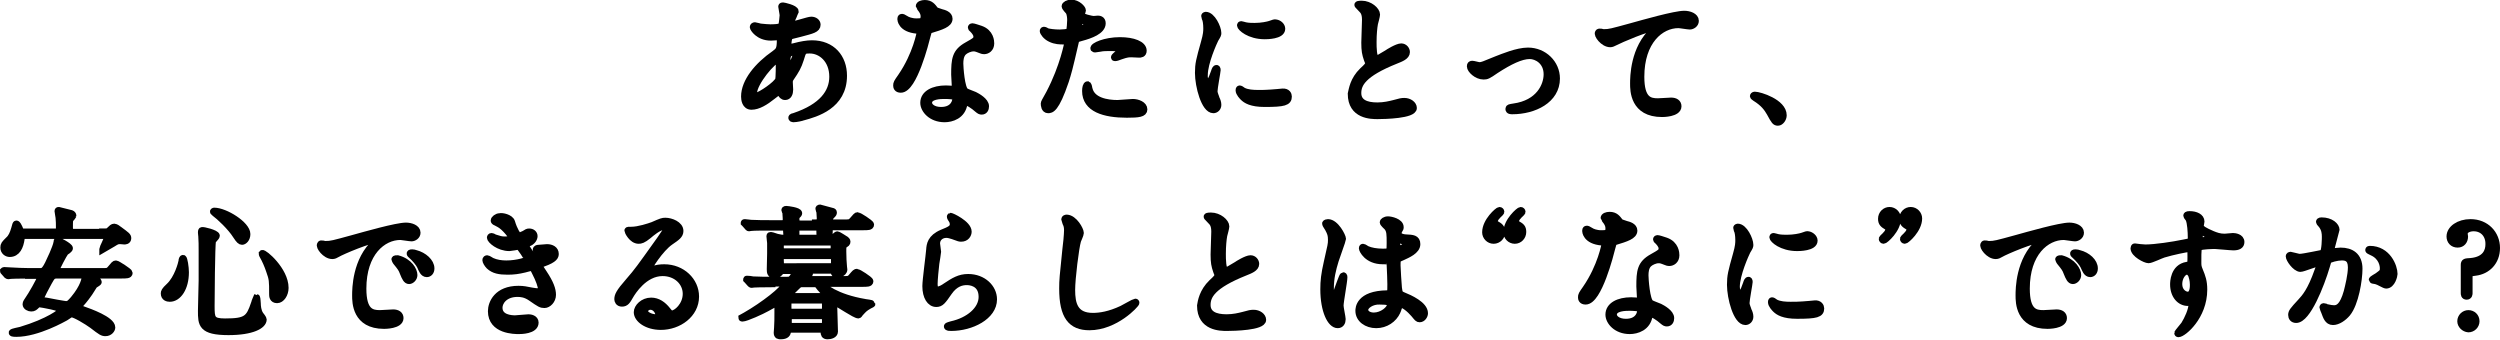
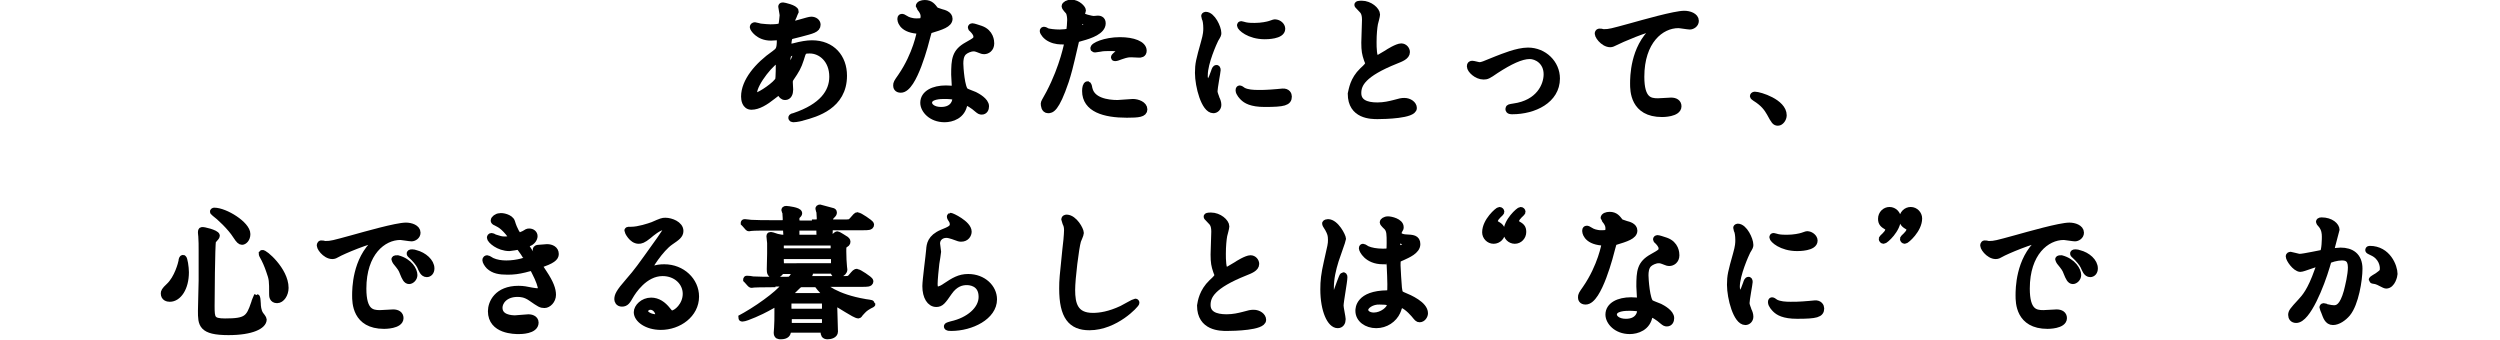
<svg xmlns="http://www.w3.org/2000/svg" version="1.1" id="Layer_1" x="0px" y="0px" viewBox="0 0 719.9 98" style="enable-background:new 0 0 719.9 98;" xml:space="preserve">
  <style type="text/css">
	.st0{stroke:#000000;stroke-width:2;stroke-miterlimit:10;}
</style>
  <g>
    <g>
      <path class="st0" d="M222.4,27.7c-2,1.6-4.1,2.9-6,2.9c-1.8,0-2-2-2-2.8c0-4.3,3.8-8.9,8.7-12.3c1.2-0.9,1.6-1.2,1.6-4.1    c0-0.6-0.1-0.8-0.9-0.8c-0.1,0-1.5,0.1-1.8,0.1c-3.6,0-5.1-2.6-5.1-2.9c0-0.2,0.2-0.4,0.5-0.4c0.2,0,1.4,0.4,1.7,0.4    c1,0.1,2,0.2,2.7,0.2c0.7,0,3,0,3.3-0.6c0.2-0.6,0.4-2.8,0.4-3c0-0.4-0.4-2.4-0.4-2.5c0-0.2,0.2-0.2,0.4-0.2    c0.1,0,3.5,0.7,3.5,1.6c0,0-0.6,1.3-0.6,1.4c-0.4,0.8-0.6,1.6-0.6,2c0,0.3,0,0.4,0.5,0.4c0.8,0,4.5-1.3,5.3-1.3    c1,0,1.7,0.6,1.7,1.3c0,1.3-1.4,1.6-4.8,2.5c-2.4,0.6-3,0.7-3.2,1c-0.2,0.3-0.4,1.4-0.4,2c0,0.9,0.2,1,0.7,1    c0.3,0,0.9-0.1,1.2-0.2c1.9-0.5,3.6-0.8,5-0.8c5.8,0,9.1,4,9.1,9.2c0,8.7-8,10.9-11.7,11.9c-0.2,0.1-1.8,0.5-2.8,0.5    c-0.2,0-0.4-0.1-0.4-0.3c0-0.2,0.3-0.3,0.8-0.4c8-2.7,11-6.9,11-11.4c0-5-3.4-7.7-6.6-7.7c-1.9,0-2,0.2-2.7,2.6    c-0.7,2.2-1.3,3.2-2.8,5.4c-0.4,0.6-0.4,0.8-0.4,1.4c0,0.3,0.1,1.8,0.1,2c0,1.1-0.4,2-1.3,2c-0.7,0-1-0.5-1.2-0.9    c-0.3-0.5-0.3-0.6-0.4-0.6C224.2,26.3,223,27.2,222.4,27.7z M224.2,23c0.2-0.4,0.2-4.6,0.2-5c0-0.2,0-0.9-0.3-0.9    c-1.5,0-7.1,6.7-7.1,9.7c0,0.6,0.2,1,0.8,0.9C219.2,27.4,223.6,24.4,224.2,23z M228.7,15c-2.1,0-2.1,1.4-2.1,2.8    c0,0.4,0,1.9,0.5,1.9c0.6,0,2.2-3.2,2.2-4.2c0,0,0-0.3-0.1-0.4C229.1,15,228.8,15,228.7,15z" />
      <path class="st0" d="M266.1,4.7c0-0.6-0.2-1.2-0.6-1.8c-0.1-0.2-0.8-1-0.8-1.1c0-0.5,0.8-0.8,1.6-0.8c1.6,0,2.2,0.9,2.9,1.8    c0.2,0.3,0.6,0.4,1.8,0.8c0.8,0.2,2.3,0.6,2.3,1.8c0,1.5-2.2,2.2-5.5,3.2c-0.4,0.1-0.4,0.2-0.8,1.6c-0.5,2-3.9,15.5-7.6,15.5    c-1.1,0-1.2-0.7-1.2-1.1c0-0.6,0.1-0.8,1.3-2.5c4.4-6.4,5.5-12.8,5.5-13c0-0.4-0.3-0.4-0.9-0.4c-4.7-0.4-4.7-3.2-4.7-3.2    c0-0.2,0-0.5,0.3-0.5c0.2,0,0.3,0,1.1,0.5c0.4,0.3,1.6,0.8,3.1,0.8c0.1,0,1.5,0,1.8-0.2C266,5.7,266.1,5.1,266.1,4.7z M277.6,29.8    c-0.5,3.5-3.6,4.4-5.6,4.4c-3.8,0-6-2.6-6-4.6c0-2.6,2.8-4,6.4-4c0.3,0,1.8,0.1,2.1,0.1c0.4,0,0.6,0,0.6-0.4    c0-0.6-0.2-3.3-0.2-3.8c0-4.4,0.2-6.5,3.6-8.4c2.5-1.4,2.8-1.6,2.8-2.6c0-0.9-0.9-1.8-1.1-2c-0.4-0.3-0.5-0.5-0.5-0.6    c0-0.1,0.1-0.2,0.3-0.2c0.3,0,1.5,0.4,2.4,0.7c2.8,1,2.9,3.5,2.9,4.1c0,1.5-1.1,2.1-1.9,2.1c0,0-0.5,0-0.9-0.2    c-1.5-0.6-1.7-0.6-2.2-0.6c-1,0-2.3,0.6-2.9,1.2c-0.9,0.9-1,2.3-1,3.3s0.4,7.2,1.6,8c0.4,0.3,2.2,0.9,2.6,1.1    c0.8,0.4,3.2,1.7,3.2,3.2c0,0.7-0.3,1.4-1.1,1.4c-0.4,0-0.6-0.1-1.2-0.6c-1.1-1-2.9-2.2-3.5-2C277.7,29.2,277.7,29.4,277.6,29.8z     M271.9,27.5c-0.9,0-4.5,0-4.5,2.1c0,1,1.2,2.2,3.6,2.2c3.9,0,4.4-3,4.2-3.7C275,27.5,272.8,27.5,271.9,27.5z M270.8,4.6    c0-0.3-1.4-1-1.6-1c-0.7,0-1,1.6-1,1.8c0,0.1,0,0.2,0.1,0.2C268.4,5.7,270.8,5.2,270.8,4.6z" />
      <path class="st0" d="M302.2,26.9c4.1-7.8,5.3-14.7,5.3-14.7c0-0.4-0.2-0.4-1.4-0.4c-0.8,0-2.2,0-3.6-0.7c-1.3-0.6-2.1-1.8-2.1-2.2    c0-0.1,0.1-0.2,0.2-0.2c0.2,0,0.8,0.3,0.9,0.4c0.6,0.2,2.2,0.4,3.6,0.4c0.6,0,2.5-0.1,2.8-0.4c0.3-0.3,0.4-3,0.4-3.3    c0-0.3,0-1.7-0.5-2.5c-0.2-0.2-1.1-1.2-1.1-1.5c0-0.4,0.8-0.9,1.8-0.9c1.8,0,3.2,1.6,3.2,2.1c0,0.2-0.4,1-0.4,1.2    c0,0.8,3.2,1.4,3.6,1.4c0.2,0,1-0.1,1.2-0.1c0.3,0,1.3,0,1.3,1.2c0,2.2-3.4,3.4-6,4.1c-1.4,0.4-1.5,0.4-1.7,1.1    c-2,8.7-2.1,8.8-2.9,11.4c-2.8,8.3-4.2,8.3-5,8.3c-1,0-1.1-1.3-1.1-1.8C300.7,29.6,300.9,29.2,302.2,26.9z M310.6,8.6    c0.2,0,3.2-1.1,3.2-1.6c0-0.4-2.2-1.3-2.6-1.3c-0.2,0-0.4,0.1-0.4,0.5c-0.2,0.8-0.2,0.9-0.4,1.9C310.4,8.4,310.4,8.6,310.6,8.6z     M313.6,25.6c0.8,3.5,5.2,4.2,8.2,4.2c0.7,0,3.7-0.3,4.4-0.3c1.4,0,3.2,0.7,3.2,2c0,1.2-1.5,1.4-4.9,1.4c-6.5,0-11.9-1.6-11.9-6.7    c0-0.9,0.2-1.8,0.6-1.8C313.4,24.5,313.6,25.5,313.6,25.6z M322.5,11.7c3.8,0,6.7,1.1,6.7,2.9c0,1-0.8,1-1.2,1    c-0.4,0-1.9-0.1-2.2-0.1c-0.7,0-1.3,0-3,0.6c-1,0.4-1.4,0.5-1.7,0.5c-0.1,0-0.2,0-0.2-0.1c0-0.3,2.1-1.8,2.1-2.2    c0-0.6-2.8-0.6-3.4-0.6c-0.9,0-2,0-2.9,0.2c-0.2,0-1.2,0.2-1.3,0.2c0,0-0.3,0-0.4-0.1C314.7,13.3,318.2,11.7,322.5,11.7z" />
      <path class="st0" d="M347.8,23.8c0.7,0,1-0.6,1.9-3.1c0.2-0.7,0.4-1,0.6-1s0.2,0.4,0.2,0.5c0,0.4-0.9,5.1-0.9,6.1    c0,0.7,0.6,1.9,0.6,2.1c0.3,0.6,0.5,1.2,0.5,1.8c0,0.8-0.6,1.4-1.3,1.4c-2.5,0-4.3-6.8-4.3-10.6c0-2.6,0.3-3.7,1.7-8.7    c0.7-2.4,0.7-3.4,0.7-4.2c0-1.3-0.2-2.4-0.4-2.8c0-0.1-0.2-0.6-0.2-0.7s0.2-0.2,0.3-0.2c1.8,0,3.5,3.6,3.5,5.1    c0,0.4,0,0.5-0.8,1.8c-0.4,0.8-3.1,6.7-3.1,10.3C346.7,22.6,347.1,23.8,347.8,23.8z M371,27.8c0,1.6-1.2,2-6.8,2    c-3.9,0-5.4-1-6.2-1.8c-0.2-0.2-1.2-1.2-1.2-2c0-0.1,0-0.4,0.2-0.4c0.2,0,0.8,0.5,1,0.6c1.2,0.6,2.8,0.7,4.3,0.7    c1,0,2.5,0,3.5-0.1c0.6,0,3.4-0.3,3.5-0.3C370.7,26.4,371,27.3,371,27.8z M369.1,8.3c0,2-4.4,2-4.9,2c-4.5,0-7-2.4-7-3    c0-0.1,0-0.2,0.3-0.2c0.1,0,0.6,0.2,1.1,0.3c0.9,0.2,2,0.2,2.7,0.2c2,0,3.8-0.4,4.4-0.6c1.2-0.4,1.3-0.5,1.7-0.4    C368.2,6.7,369.1,7.4,369.1,8.3z" />
      <path class="st0" d="M392.4,20.4c1.2-1.1,1.7-1.6,1.7-2.2c0-0.1-0.3-1-0.4-1.2c-0.5-1.5-0.7-2.4-0.7-4.7c0-0.9,0.2-5.6,0.2-6.6    c0-2-0.6-2.6-1.2-3.2c-0.8-0.9-1-1-1-1.1c0-0.2,1-0.2,1.1-0.2c2.3,0,4.3,1.8,4.3,3c0,0.4-0.5,2.2-0.6,2.6c-0.2,1.1-0.4,3-0.4,5.3    c0,1.5,0,4.8,1,4.8c0.6,0,0.8-0.2,3-1.5c0.4-0.3,3-1.9,4.1-1.9c0.9,0,1.5,0.8,1.5,1.5c0,1.2-1.6,1.8-3.1,2.4    c-9.5,3.8-10.9,6.8-10.9,9.4c0,2.7,2.3,3.7,5.6,3.7c2,0,3.6-0.4,4.8-0.7c1.8-0.5,2.2-0.6,3-0.6c1.4,0,2.6,0.9,2.6,1.9    c0,2-8.2,2.2-10.3,2.2c-1.8,0-7.6,0-7.6-6.3C389.4,25.8,389.7,23,392.4,20.4z" />
      <path class="st0" d="M423.4,19.1c0-0.5,0.2-0.6,0.6-0.6c0.3,0,1.7,0.4,2,0.4c0.8,0,1.2-0.2,5.1-1.8c1.6-0.6,5.8-2.4,8.9-2.4    c4.6,0,8.2,3.6,8.2,7.9c0,6.2-6.5,9.3-12.7,9.3c-0.4,0-1,0-1-0.5c0-0.4,0.2-0.4,1.4-0.6c7.3-1,9.6-6.1,9.6-9.4c0-3.8-3-5.4-5-5.4    c-2.5,0-5.8,1.6-9.8,4.2c-2.3,1.6-2.6,1.7-3.5,1.7C425.3,21.9,423.4,20.1,423.4,19.1z" />
      <path class="st0" d="M461.8,9.4c1.7,0,2.3-0.2,7.8-1.7c3.6-1,12.7-3.6,15.4-3.6c1.4,0,3.2,0.6,3.2,1.9c0,1-1,1.5-1.6,1.5    c-0.5,0-2.8-0.4-3.3-0.4c-5.1,0-10.8,4.7-10.8,15c0,6.7,2.5,7.2,4.9,7.2c0.6,0,3.5-0.2,3.8-0.2c1.2,0,2,0.5,2,1.5    c0,2.1-4.4,2.1-4.6,2.1c-8.2,0-8.2-6.7-8.2-8.6c0-1.8,0-10.2,5.8-15.4c0.2-0.1,1-0.8,1-0.8s-0.2-0.1-0.2-0.1    c-2.3,0-10.6,3.6-11.9,4.3c-0.6,0.3-1,0.5-1.4,0.5c-2,0-3.9-2.7-3.4-3.2C460.4,9,461.6,9.4,461.8,9.4z" />
      <path class="st0" d="M512,35.2c-0.8,0-1-0.3-2.3-2.7c-0.8-1.4-1.8-2.8-4.2-4.3c-0.1-0.1-0.6-0.4-0.6-0.5s0.1-0.3,0.4-0.3    c1.4,0,8.2,2.1,8.2,5.8C513.5,34.2,512.7,35.2,512,35.2z" />
-       <path class="st0" d="M8.2,79.2c-3.5,0-4.6,0.1-5,0.1c-0.1,0-0.7,0.1-0.8,0.1c-0.2,0-0.2-0.1-0.4-0.2l-0.8-0.9C1,78.1,1,78.1,1,78    c0,0,0.1-0.1,0.2-0.1c0.3,0,1.5,0.1,1.8,0.1c2,0.1,3.6,0.2,5.5,0.2h3c1.2,0,1.6-0.2,3.7-5c0.5-1.2,1.1-2.6,1.2-3.4    c0-0.3,0-0.5,0.3-0.5c0.2,0,3.3,1.6,3.3,2.2c0,0.3-1,1-1.2,1.1c-0.5,0.6-2.6,4.6-2.6,5c0,0.6,0.7,0.6,0.8,0.6h12.2    c1.8,0,2,0,2.6-0.7c1.1-1.3,1.2-1.5,1.6-1.5c0.3,0,3.8,2.2,3.8,2.6c0,0.6-0.8,0.6-2.2,0.6H27c-0.4,0-0.6,0-0.6,0.2    c0,0.2,1.9,1.4,1.9,1.8c0,0.2-1,0.7-1.2,0.9c-0.2,0.3-1.2,1.9-1.4,2.2c-1.3,1.9-2.5,3.2-2.6,3.3c-0.2,0.2-0.5,0.5-0.5,0.8    c0,0.3,0.2,0.4,1.6,0.9c1.4,0.5,8,2.8,8,5c0,0.6-0.7,1.5-1.8,1.5c-0.9,0-1.2-0.2-3.8-2.2c-1.5-1.1-5-3.2-5.9-3.2    c-0.4,0-0.6,0.1-1.9,1c-0.4,0.2-8,4.6-14.1,4.6c-0.3,0-1.2,0-1.2-0.2c0-0.2,2.1-0.6,2.5-0.7c8-2.4,11.8-5.3,11.8-5.8    c0-0.8-6-1.8-6.4-1.8c-0.2,0-0.5,0-0.9,0.4c-0.5,0.5-0.8,0.8-1.5,0.8c-0.6,0-1.5-0.4-1.5-1.1c0-0.4,0.3-0.8,0.9-1.7    c0.4-0.5,3.3-5.4,3.3-6.1c0-0.5-0.6-0.5-0.8-0.5H8.2z M29.5,66.8c1.4,0,1.7,0,2.2-0.6c0.5-0.5,0.8-0.8,1.2-0.8s1.2,0.6,1.3,0.7    c2.3,1.7,2.6,1.9,2.6,2.5c0,0.8-0.8,0.8-1,0.8c-0.2,0-1-0.1-1.2-0.1c-0.8,0-1,0.1-2.1,0.8c-0.3,0.2-2.9,1.7-2.9,1.7l0-0.1    c0-0.3,1.3-2.7,1.3-3.3c0-0.6-0.4-0.6-0.9-0.6H7.2c-0.3,0-1,0-1.1,0.9C5.8,71,4.9,73,2.8,73c-0.8,0-1.7-0.6-1.7-1.7    c0-0.8,0.2-1,1.4-2.2c0.8-0.7,1.3-1.8,1.7-3.2c0.3-1.2,0.4-1.4,0.5-1.4c0.3,0,0.6,0.7,0.8,1.1c0.4,0.9,0.4,1.2,1.2,1.2h9.4    c1,0,1-0.8,1-1.3c0-0.9,0-1.9-0.1-2.8c0-0.3-0.3-1.6-0.3-1.9c0-0.2,0.1-0.2,0.2-0.2c0,0,2.4,0.6,3.6,0.9c0.3,0.1,0.5,0.4,0.5,0.6    c0,0.1-0.5,0.7-0.7,0.9c-0.3,0.4-0.3,0.6-0.3,2.6c0,0.9,0.2,1.3,1.2,1.3H29.5z M16.6,79.2c-1.4,0-1.6,0.2-2.6,2    c-0.5,0.9-2.4,4.4-2.4,4.9c0,0.4,0,0.4,1.7,0.6c0.9,0.2,5.3,1,5.7,1c0.9,0,1.2-0.4,2.2-1.5c3-3.6,3.3-5.9,3.3-6.4    c0-0.6-0.4-0.6-0.9-0.6H16.6z" />
      <path class="st0" d="M53.4,78.4c0,4.5-2.1,7.5-4.5,7.5c-0.6,0-1.6-0.2-1.6-1.4c0-0.4,0.1-0.8,1.4-2c2.5-2.3,3.6-6.7,3.7-7.3    c0-0.5,0.2-0.8,0.3-0.8C53,74.4,53.4,77,53.4,78.4z M62.3,67.9c0,0.3-1,1.2-1.1,1.5c-0.3,1-0.4,17.1-0.4,18.7c0,3.6,0.1,4.6,4,4.6    c6.2,0,7-0.9,8.5-5.4c0-0.2,0.6-1.6,0.6-1.6c0.1,0,0.2,1.7,0.2,1.7c0,0.6,0.1,2.2,0.8,3.2c0.2,0.2,0.9,1.2,0.9,1.4    c0,1.7-3.2,3.5-10,3.5c-7.8,0-7.8-2.2-7.8-6c0-1.4,0.2-7.4,0.2-8.7c0-1.1,0-5.8,0-8.7c0-1,0-3.1-0.1-4.1c0-0.2-0.1-0.6-0.1-1    c0-0.1,0-0.5,0.1-0.6C58.4,66.2,62.3,67.2,62.3,67.9z M61.7,60.8c3.1,0,9.4,3.9,9.4,6.6c0,1.4-0.9,2.1-1.4,2.1    c-0.4,0-0.8-0.3-1.7-1.7c-1.5-2.4-4.8-5.5-6.2-6.5c-0.3-0.2-0.4-0.4-0.3-0.4C61.5,60.8,61.7,60.8,61.7,60.8z M82.1,82.9    c0,1.8-1.1,3.4-2.3,3.4c-1.3,0-1.3-1.1-1.3-1.6c0-3.9,0-4.3-0.9-6.8c-0.5-1.5-1.2-3.1-1.9-4.3c-0.2-0.3-0.2-0.6-0.2-0.6    C75.9,72.6,82.1,77.8,82.1,82.9z" />
      <path class="st0" d="M93.7,70.4c1.7,0,2.3-0.2,7.8-1.7c3.6-1,12.7-3.6,15.4-3.6c1.4,0,3.2,0.6,3.2,1.9c0,1-1,1.5-1.6,1.5    c-0.5,0-2.8-0.4-3.2-0.4c-5.1,0-10.8,4.7-10.8,15c0,6.7,2.5,7.2,4.9,7.2c0.6,0,3.4-0.2,3.8-0.2c1.2,0,2,0.5,2,1.5    c0,2.1-4.4,2.1-4.6,2.1c-8.2,0-8.2-6.7-8.2-8.6c0-1.8,0-10.2,5.8-15.4c0.2-0.1,1-0.8,1-0.8s-0.2-0.1-0.2-0.1    c-2.3,0-10.6,3.5-11.9,4.3c-0.5,0.3-0.9,0.5-1.4,0.5c-2,0-3.9-2.7-3.4-3.2C92.3,70,93.4,70.4,93.7,70.4z M119.2,79.2    c0,0.9-0.8,1.6-1.4,1.6c-0.7,0-1.1-0.8-1.7-2.3c-0.4-1.1-0.7-1.5-2-3.1c-0.1-0.2-0.4-0.6-0.4-0.7c0-0.2,0.4-0.2,0.8-0.2    C117.9,75.4,119.2,77.9,119.2,79.2z M124.1,77.3c0,1-0.6,1.5-1.2,1.5c-1,0-1.4-1.2-1.8-2.1c-0.4-0.9-1.6-2.3-2.6-3.2    c-0.2-0.2-0.4-0.3-0.4-0.5c0-0.2,0.4-0.2,0.6-0.2c0.3,0,0.8,0.1,1,0.2C122,73.6,124.1,75.4,124.1,77.3z" />
      <path class="st0" d="M147.3,63.9c0.7,2.4,1.8,4.1,2.1,4.1c0.2,0,0.8-0.2,1.6-0.6c0.8-0.5,0.9-0.6,1.4-0.6c0.8,0,1.4,0.5,1.4,1.2    c0,0.6-0.5,1.6-1.7,2c-0.1,0-1,0.4-1,0.5c0.3,0.5,2.1,3.4,2.4,3.4c0.2,0,1.4-0.4,1.4-1.1c0-0.2-0.5-0.7-0.5-0.9    c0-0.3,0.4-0.4,0.6-0.4c1.4-0.1,2.2-0.2,2.5-0.2c1.3,0,2.4,0.6,2.4,1.8c0,0.6-0.1,1.5-3.5,2.7c-1,0.4-1.2,0.4-1.2,0.6    c0,0.2,0,0.3,1.3,2.2c2,3,2.6,4.8,2.6,6.3c0,1.6-1.3,2.8-2.3,2.8c-1,0-1.3-0.2-3.9-2c-1.6-1.1-2.9-1.2-3.9-1.2    c-3.6,0-5.3,2.3-5.3,4.1c0,3,3.5,3.2,4.6,3.2c0.6,0,3.3-0.3,3.9-0.3c0.5,0,1.9,0.2,1.9,1.4c0,2.3-4.2,2.3-4.7,2.3    c-1.2,0-7.9,0-7.9-5.6c0-2.3,1.7-6.3,7.8-6.3c1.5,0,2.2,0.2,3.8,0.5c1.1,0.2,1.5,0.2,1.8,0.2c0.6,0,1-0.2,1-0.8    c0-0.8-0.6-2.6-1.8-4.9c-0.6-1.2-0.6-1.3-1-1.3c-0.2,0-1.8,0.4-2.1,0.5c-1.7,0.4-3,0.6-4.8,0.6c-2.4,0-4-0.3-5.3-1.5    c-0.6-0.6-1-1.4-1-1.7c0-0.3,0.2-0.4,0.4-0.4c0.2,0,1.1,0.6,1.3,0.7c1.3,0.6,2.8,0.8,4.2,0.8c3.2,0,6.2-1,6.2-1.3    c0-0.2-2.2-3.8-2.7-3.8c-0.1,0-2.2,0.4-2.6,0.4c-3.1,0-5.5-2.2-5.5-2.9c0-0.1,0.1-0.3,0.3-0.3c0.2,0,0.9,0.3,1,0.4    c1.3,0.4,1.8,0.6,2.8,0.6c1,0,2.4-0.2,2.4-0.5c0-0.1-2.2-3.3-4.1-4.2c-1.2-0.6-1.3-0.6-1.3-0.9c0-0.4,0.8-1.1,1.6-1.1    C144.6,62.2,146.9,62.7,147.3,63.9z" />
      <path class="st0" d="M197.6,84.6c0-3.3-2.8-6.1-6.8-6.1c-5.3,0-8.7,5.5-9.4,6.7c-0.8,1.4-1.2,2.1-2.3,2.1c-1,0-1.2-0.8-1.2-1.1    c0-1,0.3-1.9,3.2-5.2c2.6-3,3-3.6,9-12c1.3-1.9,1.9-2.7,1.9-3.2c0-0.3-0.3-0.6-0.8-0.6c-1.5,0-3.8,2-4.5,2.6    c-1.6,1.3-2.2,1.4-2.8,1.4c-1.9,0-3.1-2.6-3.1-2.8c0-0.1,0.1-0.1,1-0.1c2.1,0,5.1-1,6.2-1.4c2.5-1.1,2.8-1.2,3.6-1.2    c1.6,0,4.2,1,4.2,2.8c0,1.2-0.9,1.8-2.8,3.1c-2.9,2-6.4,7.5-6.4,8.2c0,0.1,0.1,0.3,0.2,0.3c0.2-0.1,0.8-0.3,1-0.4    c1.3-0.5,2.4-0.6,3.5-0.6c5.1,0,9,3.8,9,8.3c0,5.1-4.9,8.6-10,8.6c-4,0-6.8-2.1-6.8-4.1c0-1.4,1.7-3.2,4-3.2    c1.9,0,3.4,1.1,4.6,2.6c0.6,0.7,0.8,1.1,1.4,1.1C194.8,90.4,197.6,88,197.6,84.6z M187.3,88.2c-1,0-1.7,0.8-1.7,1.4    c0,1,1.7,1.9,3.4,1.9c0.4,0,0.7-0.3,0.7-0.7C189.8,89.8,188.8,88.2,187.3,88.2z" />
      <path class="st0" d="M222.3,81.7c-3.5,0-4.7,0.1-5.1,0.1c-0.1,0-0.7,0.1-0.8,0.1c-0.1,0-0.2-0.1-0.4-0.3l-0.8-0.9    c-0.2-0.2-0.2-0.2-0.2-0.2c0-0.1,0-0.1,0.1-0.1c0.3,0,1.5,0.1,1.8,0.2c2,0.1,3.6,0.1,5.5,0.1h4.2c0.6,0,1.1,0,1.6-0.7    c0.1-0.2,0.9-1.2,0.9-1.7c0-0.4-0.4-0.4-0.7-0.4h-2.8c-0.5,0-0.7,0-1,0.5c-0.4,0.5-0.9,0.7-1.6,0.7c-1.1,0-1.2-0.6-1.2-1.6    c0-0.7,0.1-3.8,0.1-4.5c0,0,0-2.7,0-3c0-0.3-0.2-1.7-0.2-2c0-0.2,0.1-0.2,0.3-0.2c0.3,0,1.8,0.6,2.1,0.6c0.8,0.2,1.1,0.2,1.8,0.2    h13c0.5,0,0.9,0,1.4-0.4c0.2-0.1,0.7-0.6,0.8-0.6c0.2,0,2.1,1.2,2.4,1.4c0.2,0.2,0.4,0.3,0.4,0.6c0,0.4-0.2,0.5-0.8,0.9    c-0.4,0.3-0.4,0.5-0.4,2c0,1.5,0.1,3.3,0.2,4.3c0,0.2,0.1,0.6,0.1,0.8c0,1.2-1.9,1.4-2,1.4c-0.6,0-0.7-0.3-0.8-0.6    c-0.1-0.5-0.4-0.6-1-0.6h-6.3c-0.2,0-0.4,0-0.4,0.1c0,0.2,0.6,0.7,0.6,0.8c0,0.2,0,0.3-0.6,0.5c-0.4,0.2-1,0.8-1,1.1    c0,0.2,0.3,0.2,0.5,0.2h10.6c1.8,0,2,0,2.6-0.7c1.1-1.3,1.2-1.4,1.6-1.4c0.2,0,3.7,2.1,3.7,2.6c0,0.6-0.8,0.6-2.2,0.6h-10.8    c-0.3,0-0.6,0-0.6,0.3c0,0.6,3.8,3.8,12.2,5.2c0.2,0,2,0.3,2,0.4c0,0.1-0.8,0.4-0.9,0.5c-1.2,0.7-1.4,0.9-2.5,2.1    c-0.1,0.1-0.4,0.6-0.5,0.6c-1,0-5.8-3.4-6.3-3.4c-0.8,0-0.8,0.8-0.8,1.2c0,0.5,0.2,6.8,0.2,7c0,0.9-1.2,1.2-2,1.2    c-0.9,0-1-0.5-1-1.1c-0.1-0.8-0.7-0.8-1-0.8h-8.4c-0.3,0-0.9,0-1.1,0.6c-0.1,0.6-0.3,1.3-2,1.3c-0.5,0-1,0-1-0.9    c0-0.2,0.1-1.2,0.1-1.4c0.1-1.3,0.1-2.9,0.1-4.2v-2.8c0-0.2-0.1-0.3-0.3-0.3c0,0-2.5,1.4-2.9,1.6c-1.4,0.8-6,2.9-7,2.9    c-0.1,0-0.2,0-0.2-0.1c0,0,0.7-0.4,1.1-0.6c5.1-2.9,11.3-7.7,11.3-9c0-0.4-0.5-0.4-0.8-0.4H222.3z M234.8,64.2    c1.1,0,1.4-0.4,1.4-1.3c0-0.6-0.1-1.2-0.1-1.7c0-0.2-0.3-1-0.3-1.1c0-0.2,0.3-0.2,0.4-0.2c0.1,0,3.3,0.9,3.6,1    c0.2,0.1,0.2,0.2,0.2,0.4c0,0.2-0.4,0.6-0.6,0.8c-0.4,0.4-0.5,0.6-0.5,1.1c0,1,0.6,1,1.3,1h2.6c1.8,0,2,0,2.6-0.6    c1.2-1.3,1.2-1.5,1.6-1.5c0.2,0,3.7,2.1,3.7,2.6c0,0.6-0.8,0.6-2.1,0.6H240c-0.8,0-1.2,0.1-1.2,0.9c0,0.1,0,1.1-0.1,1.3    c-0.3,0.5-0.7,0.7-1.5,0.7c-1,0-1.1-0.4-1.1-0.8c0-1.8,0-2-1.3-2h-4.2c-0.6,0-1.4,0-1.4,1v1.2c-0.3,0.7-1.4,0.8-1.8,0.8    c-0.8,0-0.8-0.1-0.9-1.9c0-1-0.5-1.1-1.3-1.1h-4.5c-1,0-3.4,0-4.4,0.1c-0.1,0-0.5,0.1-0.6,0.1c-0.2,0-0.2-0.1-0.4-0.3l-0.8-0.9    c-0.2-0.2-0.2-0.2-0.2-0.2c0-0.1,0.1-0.1,0.2-0.1c0.3,0,1.5,0.2,1.8,0.2c2,0.1,3.6,0.1,5.5,0.1h3.4c0.7,0,1.2-0.1,1.2-0.9    c0-0.1,0-1.2-0.1-2.2c0-0.1-0.3-0.7-0.3-0.8c0-0.2,0.3-0.2,0.4-0.2c0.4,0,3.6,0.4,3.6,1.1c0,0.2-0.1,0.3-0.6,0.8    c-0.2,0.2-0.2,0.6-0.2,0.9c0,1.1,0.1,1.4,1.4,1.4H234.8z M225.8,69.7c-1,0-1.1,0.2-1.1,1.4c0,1.2,0.1,1.4,1.1,1.4h13.3    c1,0,1.1-0.2,1.1-1.4s-0.1-1.4-1.1-1.4H225.8z M239.2,76.8c1.1,0,1.1-0.5,1.1-1.6c0-1.1,0-1.6-1.1-1.6h-13.4    c-1.1,0-1.1,0.6-1.1,1.3c0,1.6,0.2,1.9,1.1,1.9H239.2z M228,86.4c-1.1,0-1.1,0.3-1.1,1.8c0,1.4,0,1.7,1.1,1.7h8.6    c1.1,0,1.1-0.3,1.1-1.7c0-1.4,0-1.8-1.1-1.8H228z M236.6,94c1.1,0,1.1-0.3,1.1-1.7c0-0.9,0-1.4-1.1-1.4h-8.5    c-1.1,0-1.1,0.4-1.1,1.6s0,1.5,1.1,1.5H236.6z M237.3,85.4c0.6,0,0.8,0,0.8-0.3c0-0.2-0.7-1-1-1.2c-0.3-0.3-1.6-1.8-1.7-2    c-0.3-0.2-0.5-0.2-0.9-0.2h-3.4c-0.6,0-0.9,0-1.6,0.7c-0.3,0.3-2.6,2.5-2.6,2.7c0,0.3,0.4,0.3,0.6,0.3H237.3z" />
      <path class="st0" d="M278.8,66.7c0,0.8-0.6,1.9-2,1.9c-0.4,0-0.6,0-2.4-0.7c-0.6-0.2-1.3-0.4-1.9-0.4c-1.6,0-2.8,1.1-2.8,2.6    c0,0.4,0.3,2.1,0.3,2.4s-0.4,2.7-0.5,3.3c-0.2,1.5-0.5,4.9-0.5,5.9c0,0.6,0,1.8,1,1.8c0.8,0,1.9-0.7,2.3-1c2.4-1.6,4-2.6,6.5-2.6    c4.3,0,7.3,3,7.3,6.3c0,4.9-6.4,8.1-12.2,8.1c-0.5,0-1.1,0-1.1-0.3c0-0.2,0.9-0.4,1.2-0.5c5-1.1,8.8-4.3,8.8-8    c0-4.2-3.6-4.4-4.4-4.4c-1.4,0-3.4,0.4-5.2,3c-1.8,2.6-2.3,3.3-3.6,3.3c-1.7,0-3-1.9-3-5c0-1.7,1-9,1.1-10.5    c0.1-1.4,0.3-3.4,3.6-4.8c2.2-0.9,3.2-1.3,3.2-2.5c0-0.8-0.3-1.2-0.7-1.8c-0.1-0.2-0.2-0.4-0.1-0.5    C273.9,62.2,278.8,64.5,278.8,66.7z" />
      <path class="st0" d="M311.1,67.1c0,0.4-0.7,1.9-0.8,2.2c-0.6,2-1.7,10.9-1.7,14.2c0,4,0.8,7.6,6.1,7.6c2,0,4.8-0.4,8.4-2.1    c0.6-0.3,3.6-2,3.8-2s0.2,0.1,0.2,0.2c0,0.4-5.9,6.9-13.4,6.9c-5.2,0-7.7-3-7.7-11c0-2.5,0.1-3.3,0.9-11.1    c0.2-1.3,0.5-4.6,0.5-5.7c0-0.7-0.1-1.4-0.4-2c0-0.1-0.4-1-0.4-1.1c0-0.3,0.3-0.4,0.6-0.4C309.3,62.9,311.1,66.2,311.1,67.1z" />
      <path class="st0" d="M349,81.4c1.2-1.1,1.7-1.6,1.7-2.2c0-0.1-0.3-1-0.4-1.2c-0.5-1.5-0.7-2.4-0.7-4.7c0-0.9,0.2-5.6,0.2-6.6    c0-2-0.6-2.6-1.2-3.2c-0.8-0.9-1-1-1-1.1c0-0.2,1-0.2,1.1-0.2c2.3,0,4.3,1.8,4.3,3c0,0.4-0.5,2.2-0.6,2.6c-0.2,1.1-0.4,3-0.4,5.3    c0,1.5,0,4.8,1,4.8c0.6,0,0.8-0.2,3-1.5c0.4-0.3,3-1.9,4.1-1.9c0.9,0,1.5,0.8,1.5,1.5c0,1.2-1.6,1.8-3.1,2.4    c-9.5,3.8-10.9,6.8-10.9,9.4c0,2.7,2.3,3.7,5.6,3.7c2,0,3.6-0.4,4.8-0.7c1.8-0.5,2.2-0.6,3-0.6c1.4,0,2.6,0.9,2.6,1.9    c0,2-8.2,2.2-10.3,2.2c-1.8,0-7.6,0-7.6-6.3C345.9,86.8,346.3,84,349,81.4z" />
      <path class="st0" d="M386.5,91.9c0,0.9-0.4,1.6-1.3,1.6c-2,0-4-4-4-10.2c0-2.4,0.2-4.3,1-7.8c1.1-4.9,1.2-5.1,1.2-6.4    c0-1.4-0.2-2-0.9-3.3c-0.1-0.2-0.8-1.2-0.8-1.4s0.5-0.3,0.7-0.3c2.2,0,4.2,4,4.2,4.7c0,0.3-1.8,5.2-2.1,6.2    c-0.8,2.6-1.4,5.1-1.4,8c0,0.2,0,2.8,1,2.8c0.4,0,0.4-0.2,1.1-2.4c0.2-0.5,1.4-4,1.6-4c0.2,0,0.2,0.3,0.2,0.4c0,1.3-1.1,7-1.1,8.2    C385.9,88.7,386.5,91.4,386.5,91.9z M402.3,89.7c-1,2.2-3.3,3.8-6,3.8c-2.7,0-5-1.6-5-4c0-0.6,0-4.8,8.2-4.9c1,0,1-0.3,1-2.8    c0-0.2-0.1-4.5-0.2-5.6c0-0.2,0-0.7-0.3-1c-0.1-0.1-1.6-0.1-1.8-0.1c-4.5,0-5.9-3.2-5.9-3.6c0-0.1,0-0.3,0.2-0.3    c0.2,0,0.9,0.5,1.1,0.6c1.1,0.5,2.8,0.8,4.5,0.8c2.2,0,2.2,0,2.2-2.6c0-2.5,0-3.6-0.8-4.6c-0.2-0.2-1.2-1.1-1.2-1.4    c0-0.2,0.5-0.7,1.4-0.7c0.8,0,3.5,0.6,3.5,2.1c0,0.3,0,0.4-0.4,1c-0.1,0.2-0.2,0.5-0.2,0.8c0,1.2,2.1,1.3,2.3,1.3    c1.8,0.1,3.1,0.1,3.1,1.8c0,1.9-2.7,3-4.2,3.7c-1.5,0.6-1.5,0.7-1.5,2.4c0,0.9,0.3,5.4,0.4,6.5c0.2,1.5,0.3,1.8,1.3,2.2    c2,0.8,6.2,2.7,6.2,5.1c0,0.7-0.6,1.6-1.4,1.6c-0.5,0-0.6-0.2-1.6-1.4c-1.2-1.4-3.2-3.1-4-2.7C402.8,87.9,402.5,89.4,402.3,89.7z     M393,89.2c0,1.1,1.2,1.8,2.6,1.8c2.4,0,4.8-1.9,4.8-3.3c0-0.7-0.6-1-3.1-1C395,86.6,393,88,393,89.2z M402.2,70.2    c0,1.5,0.3,1.5,0.6,1.5c0.6,0,2.1-0.5,2.1-1.4c0-0.7-1.3-1.2-1.9-1.2c-0.1,0-0.3,0-0.5,0.2C402.4,69.4,402.2,69.7,402.2,70.2z" />
      <path class="st0" d="M430.1,69.2c-1.3,0-2.3-1.1-2.3-2.3c0-3.2,3.6-6.3,4-6.3c0.2,0,0.4,0.2,0.4,0.4c0,0.2-1,1-1.1,1.2    c-0.4,0.4-0.8,1-0.8,1.6c0,0.2,0.1,0.5,0.4,0.7c1.2,0.7,1.7,1,1.7,2.3C432.5,68.1,431.4,69.2,430.1,69.2z M436.2,69.2    c-1.3,0-2.3-1.1-2.3-2.3c0-3.2,3.6-6.3,4-6.3c0.2,0,0.4,0.2,0.4,0.4c0,0.2-1,1-1.1,1.2c-0.4,0.4-0.8,1-0.8,1.6    c0,0.2,0.1,0.5,0.4,0.7c1.2,0.7,1.7,1,1.7,2.3C438.5,68.1,437.5,69.2,436.2,69.2z" />
      <path class="st0" d="M463.3,65.7c0-0.6-0.2-1.2-0.6-1.8c-0.1-0.2-0.8-1-0.8-1.1c0-0.5,0.8-0.8,1.6-0.8c1.6,0,2.2,0.9,2.9,1.8    c0.2,0.3,0.6,0.4,1.8,0.8c0.8,0.2,2.3,0.6,2.3,1.8c0,1.5-2.2,2.2-5.5,3.2c-0.4,0.1-0.4,0.2-0.8,1.6c-0.5,2-3.9,15.5-7.6,15.5    c-1.1,0-1.2-0.7-1.2-1.1c0-0.6,0.1-0.8,1.3-2.5c4.4-6.4,5.5-12.8,5.5-13c0-0.4-0.3-0.4-0.9-0.4c-4.7-0.4-4.7-3.2-4.7-3.2    c0-0.2,0-0.5,0.3-0.5c0.2,0,0.3,0,1.1,0.5c0.4,0.3,1.6,0.8,3.1,0.8c0.1,0,1.5,0,1.8-0.2C463.3,66.7,463.3,66.1,463.3,65.7z     M474.9,90.8c-0.5,3.5-3.6,4.4-5.6,4.4c-3.8,0-6-2.6-6-4.6c0-2.6,2.8-4,6.4-4c0.3,0,1.8,0.1,2.1,0.1c0.4,0,0.6,0,0.6-0.4    c0-0.6-0.2-3.3-0.2-3.8c0-4.4,0.2-6.5,3.6-8.4c2.5-1.4,2.8-1.6,2.8-2.6c0-0.9-0.9-1.8-1.1-2c-0.4-0.3-0.5-0.5-0.5-0.6    c0-0.1,0.1-0.2,0.3-0.2c0.3,0,1.5,0.4,2.4,0.7c2.8,1,2.9,3.5,2.9,4.1c0,1.5-1.1,2.1-1.9,2.1c0,0-0.5,0-0.9-0.2    c-1.5-0.6-1.7-0.6-2.2-0.6c-1,0-2.3,0.6-2.9,1.2c-0.9,0.9-1,2.3-1,3.3s0.4,7.2,1.6,8c0.4,0.3,2.2,0.9,2.6,1.1    c0.8,0.4,3.2,1.7,3.2,3.2c0,0.7-0.3,1.4-1.1,1.4c-0.4,0-0.6-0.1-1.2-0.6c-1.1-1-2.9-2.2-3.5-2C474.9,90.2,474.9,90.4,474.9,90.8z     M469.1,88.5c-0.9,0-4.5,0-4.5,2.1c0,1,1.2,2.2,3.6,2.2c3.9,0,4.4-3,4.2-3.7C472.2,88.5,470,88.5,469.1,88.5z M468,65.6    c0-0.3-1.4-1-1.6-1c-0.7,0-1,1.6-1,1.8c0,0.1,0,0.2,0.1,0.2C465.6,66.7,468,66.2,468,65.6z" />
      <path class="st0" d="M501,84.8c0.7,0,1-0.6,1.9-3.1c0.2-0.7,0.4-1,0.6-1s0.2,0.4,0.2,0.5c0,0.4-0.9,5.1-0.9,6.1    c0,0.7,0.6,1.9,0.6,2.1c0.3,0.6,0.5,1.2,0.5,1.8c0,0.8-0.6,1.4-1.3,1.4c-2.5,0-4.3-6.8-4.3-10.6c0-2.6,0.3-3.7,1.7-8.7    c0.7-2.4,0.7-3.4,0.7-4.2c0-1.3-0.2-2.4-0.4-2.8c0-0.1-0.2-0.6-0.2-0.7s0.2-0.2,0.3-0.2c1.8,0,3.5,3.6,3.5,5.1    c0,0.4,0,0.5-0.8,1.8c-0.4,0.8-3.1,6.7-3.1,10.3C500,83.6,500.4,84.8,501,84.8z M524.3,88.8c0,1.6-1.2,2-6.8,2    c-3.9,0-5.4-1-6.2-1.8c-0.2-0.2-1.2-1.2-1.2-2c0-0.1,0-0.4,0.2-0.4c0.2,0,0.8,0.5,1,0.6c1.2,0.6,2.8,0.7,4.3,0.7    c1,0,2.5,0,3.5-0.1c0.6,0,3.4-0.3,3.5-0.3C523.9,87.4,524.3,88.3,524.3,88.8z M522.4,69.3c0,2-4.4,2-4.9,2c-4.5,0-7-2.4-7-3    c0-0.1,0-0.2,0.3-0.2c0.1,0,0.6,0.2,1.1,0.3c0.9,0.2,2,0.2,2.7,0.2c2,0,3.8-0.4,4.4-0.6c1.2-0.4,1.3-0.5,1.7-0.4    C521.4,67.7,522.4,68.4,522.4,69.3z" />
      <path class="st0" d="M544.1,60.6c1.3,0,2.3,1.1,2.3,2.3c0,3.2-3.6,6.3-4,6.3c-0.2,0-0.4-0.2-0.4-0.4c0-0.2,1-1,1.1-1.2    c0.4-0.4,0.8-1,0.8-1.6c0-0.2-0.1-0.5-0.4-0.7c-1.2-0.7-1.7-1.1-1.7-2.3C541.8,61.6,542.9,60.6,544.1,60.6z M550.2,60.6    c1.3,0,2.3,1.1,2.3,2.3c0,3.2-3.6,6.3-4,6.3c-0.2,0-0.4-0.2-0.4-0.4c0-0.2,1-1,1.1-1.2c0.4-0.4,0.8-1,0.8-1.6    c0-0.2-0.1-0.5-0.4-0.7c-1.2-0.7-1.7-1.1-1.7-2.3C547.9,61.6,549,60.6,550.2,60.6z" />
      <path class="st0" d="M572.7,70.4c1.7,0,2.3-0.2,7.8-1.7c3.6-1,12.7-3.6,15.4-3.6c1.4,0,3.2,0.6,3.2,1.9c0,1-1,1.5-1.6,1.5    c-0.5,0-2.8-0.4-3.2-0.4c-5.1,0-10.8,4.7-10.8,15c0,6.7,2.5,7.2,4.9,7.2c0.6,0,3.4-0.2,3.8-0.2c1.2,0,2,0.5,2,1.5    c0,2.1-4.4,2.1-4.6,2.1c-8.2,0-8.2-6.7-8.2-8.6c0-1.8,0-10.2,5.8-15.4c0.2-0.1,1-0.8,1-0.8s-0.2-0.1-0.2-0.1    c-2.3,0-10.6,3.5-11.9,4.3c-0.5,0.3-0.9,0.5-1.4,0.5c-2,0-3.9-2.7-3.4-3.2C571.3,70,572.5,70.4,572.7,70.4z M598.3,79.2    c0,0.9-0.8,1.6-1.4,1.6c-0.7,0-1.1-0.8-1.7-2.3c-0.4-1.1-0.7-1.5-2-3.1c-0.1-0.2-0.4-0.6-0.4-0.7c0-0.2,0.4-0.2,0.8-0.2    C596.9,75.4,598.3,77.9,598.3,79.2z M603.1,77.3c0,1-0.6,1.5-1.2,1.5c-1,0-1.4-1.2-1.8-2.1c-0.4-0.9-1.6-2.3-2.6-3.2    c-0.2-0.2-0.4-0.3-0.4-0.5c0-0.2,0.4-0.2,0.6-0.2c0.3,0,0.8,0.1,1,0.2C601.1,73.6,603.1,75.4,603.1,77.3z" />
-       <path class="st0" d="M617.8,71.4c2.8,0,8-0.8,10.9-1.4c2.1-0.4,2.3-0.4,2.3-1.4c0-2-0.2-4.4-0.6-5.4c0-0.2-0.7-0.9-0.7-1.1    c0-0.3,0.6-0.3,0.8-0.3c1.8,0,3.3,0.7,3.3,2c0,0.2-0.2,1-0.2,1.2c0,0.9,1.2,1.5,3.5,2.5c1,0.4,2,0.8,3.5,0.8    c0.4,0,2.1-0.2,2.4-0.2c0.5,0,2.3,0.2,2.3,1.6c0,1-0.8,1.4-2.2,1.4c-0.8,0-4.6-0.4-5.3-0.4c-1,0-3.6,0.1-4.3,0.4    c-0.6,0.2-0.6,0.8-0.6,4.3c0,1.1,0,1.4,0.5,2.6c0.7,1.7,1.2,3,1.2,5.4c0,7.8-6,12.7-7.3,12.7c-0.1,0-0.2,0-0.2-0.2    c0-0.1,1.6-2,1.9-2.4c1-1.6,2.2-4.2,2.2-5.9c0-0.1,0-0.6-0.4-0.6c-0.1,0-0.7,0.1-0.8,0.1c-2.2,0-4.1-2-4.1-5.2    c0-0.5,0-4.9,3.9-5.5c1.1-0.2,1.1-0.4,1.1-2.4c0-2.2,0-2.4-0.8-2.4c-0.4,0-4.5,0.8-7.1,1.6c-0.7,0.2-3.6,1.6-4.3,1.6    c-0.9,0-4.2-1.7-4.2-3.3c0-0.2,0.1-0.4,0.2-0.4C615.3,71.2,617.2,71.4,617.8,71.4z M629.7,78.1c-1,0-2.3,1.6-2.3,3.7    c0,2.2,1.6,3.2,2.6,3.2c1.6,0,1.6-2.4,1.6-3c0-1.4-0.4-2.5-0.5-2.8C630.9,78.8,630.5,78.1,629.7,78.1z M633.3,68.5    c0,0.6,0.2,0.8,0.7,0.8c0.2,0,2.8-0.1,2.8-0.7c0-0.3-2.7-2.2-3-2.1C633.5,66.6,633.3,67.5,633.3,68.5z" />
      <path class="st0" d="M659.2,73.8c0-0.2,0.2-0.3,0.4-0.3c0.1,0,2.2,0.6,2.6,0.6c1.2,0,6.6-1.2,6.7-1.2c0.7-0.5,0.7-4.5,0.7-4.7    c0-1-0.1-2.2-1-3.4c-0.6-0.7-0.7-0.8-0.7-0.9c0-0.3,0.5-0.3,0.6-0.3c2.7,0,4.2,1.5,4.2,2.6c0,0.1-1.5,5.2-1.5,5.9    c0,0.2,0.2,0.4,0.4,0.4c0.2,0,2-0.2,2.4-0.2c3,0,5.3,1.4,5.3,5.1c0,3.2-1.1,10-3.4,12.8c-1.1,1.3-2.7,2.4-4.1,2.4    c-1.5,0-1.9-1.5-2.4-2.8c-0.1-0.2-0.5-1.2-0.5-1.3c0-0.1,0.1-0.2,0.2-0.2c0.2,0,0.9,0.2,1,0.3c0.8,0.2,1.6,0.3,2,0.3    c1.2,0,2.6-0.6,3.8-4.9c0.4-1.6,1.2-4.8,1.2-7c0-2.8-1.6-3-2.8-3c-1.3,0-3.6,0.6-3.8,1c-0.2,0.2-0.2,0.4-0.6,1.7    c-1.6,5.4-5.5,15.3-8.7,15.3c-0.9,0-1.3-0.6-1.3-1.3c0-0.8,0.3-1.2,2.7-3.8c1.1-1.2,2.8-3,4.9-9c0.2-0.4,0.6-1.6,0.6-1.9    c0-0.1,0-0.3-0.3-0.3c-0.9,0-4.6,1.6-5.4,1.6C661,77.2,659.2,74.6,659.2,73.8z M687.1,82.1c-0.4,0-2.2-1.1-2.7-1.2    c-0.2-0.1-1.3-0.2-1.3-0.3c0-0.2,1.3-0.9,1.6-1.1c1.5-1.1,1.6-1.2,1.6-2.3c0-0.7-0.3-3.3-3.2-4.6c-0.3-0.2-1-0.4-1-0.6    c0-0.2,0.2-0.2,0.3-0.2c5.1,0,7,5,7,7.1C689.4,79.3,688.8,82.1,687.1,82.1z" />
-       <path class="st0" d="M712.3,65.6c-1.2,0-2.7,0.5-2.7,1.7c0,0.2,0.1,0.6,0.1,0.8c0,1.2-0.7,2.2-2,2.2c-1.4,0-2.2-1-2.2-2.2    c0-2.2,2.6-4,5.9-4c4.5,0,7.5,3.3,7.5,7.3s-2.7,6.6-6.1,7c-1.6,0.2-1.8,0.2-1.8,1.5v4.5c0,0.2,0,0.9-0.7,0.9    c-0.7,0-0.7-0.6-0.7-0.9v-8.1c0-0.9,0.3-0.9,1.9-1c4.3-0.4,5.2-3,5.2-4.9C716.8,67.6,715,65.6,712.3,65.6z M708.6,92.5    c0-1.2,1-2.2,2.2-2.2c1.2,0,2.2,0.9,2.2,2.2c0,1.2-1,2.2-2.2,2.2C709.6,94.6,708.6,93.6,708.6,92.5z" />
    </g>
  </g>
</svg>